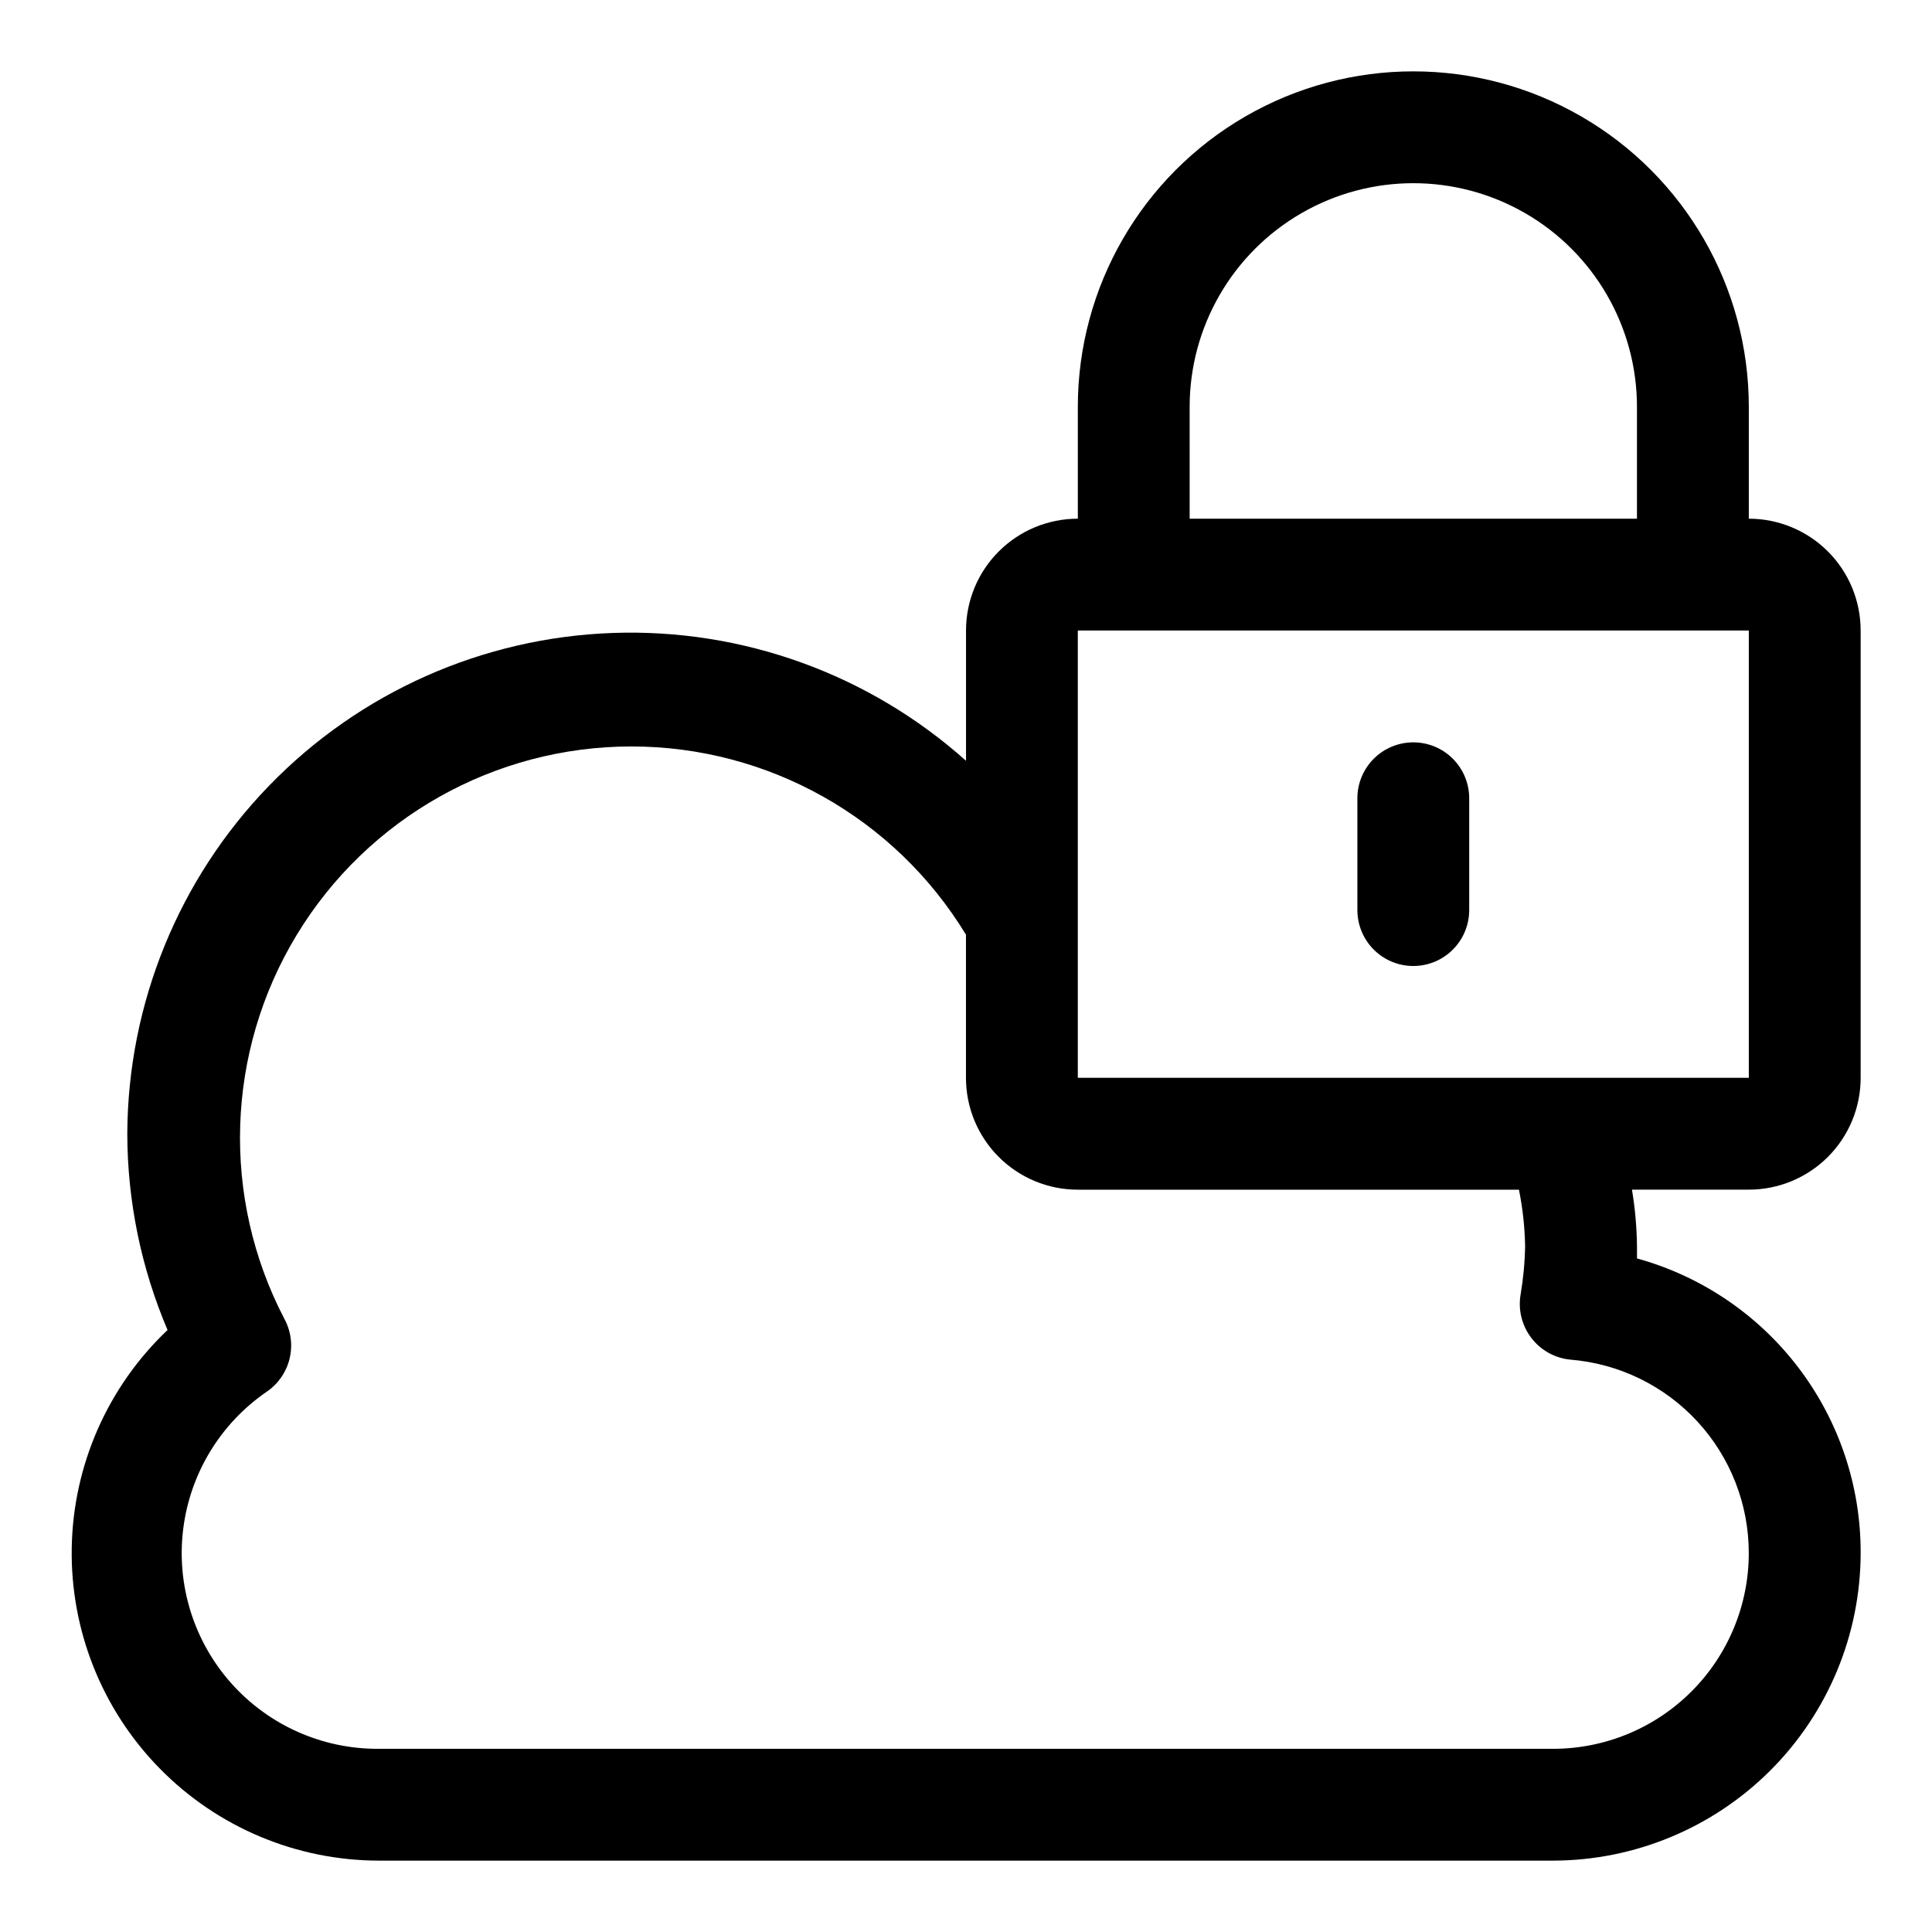
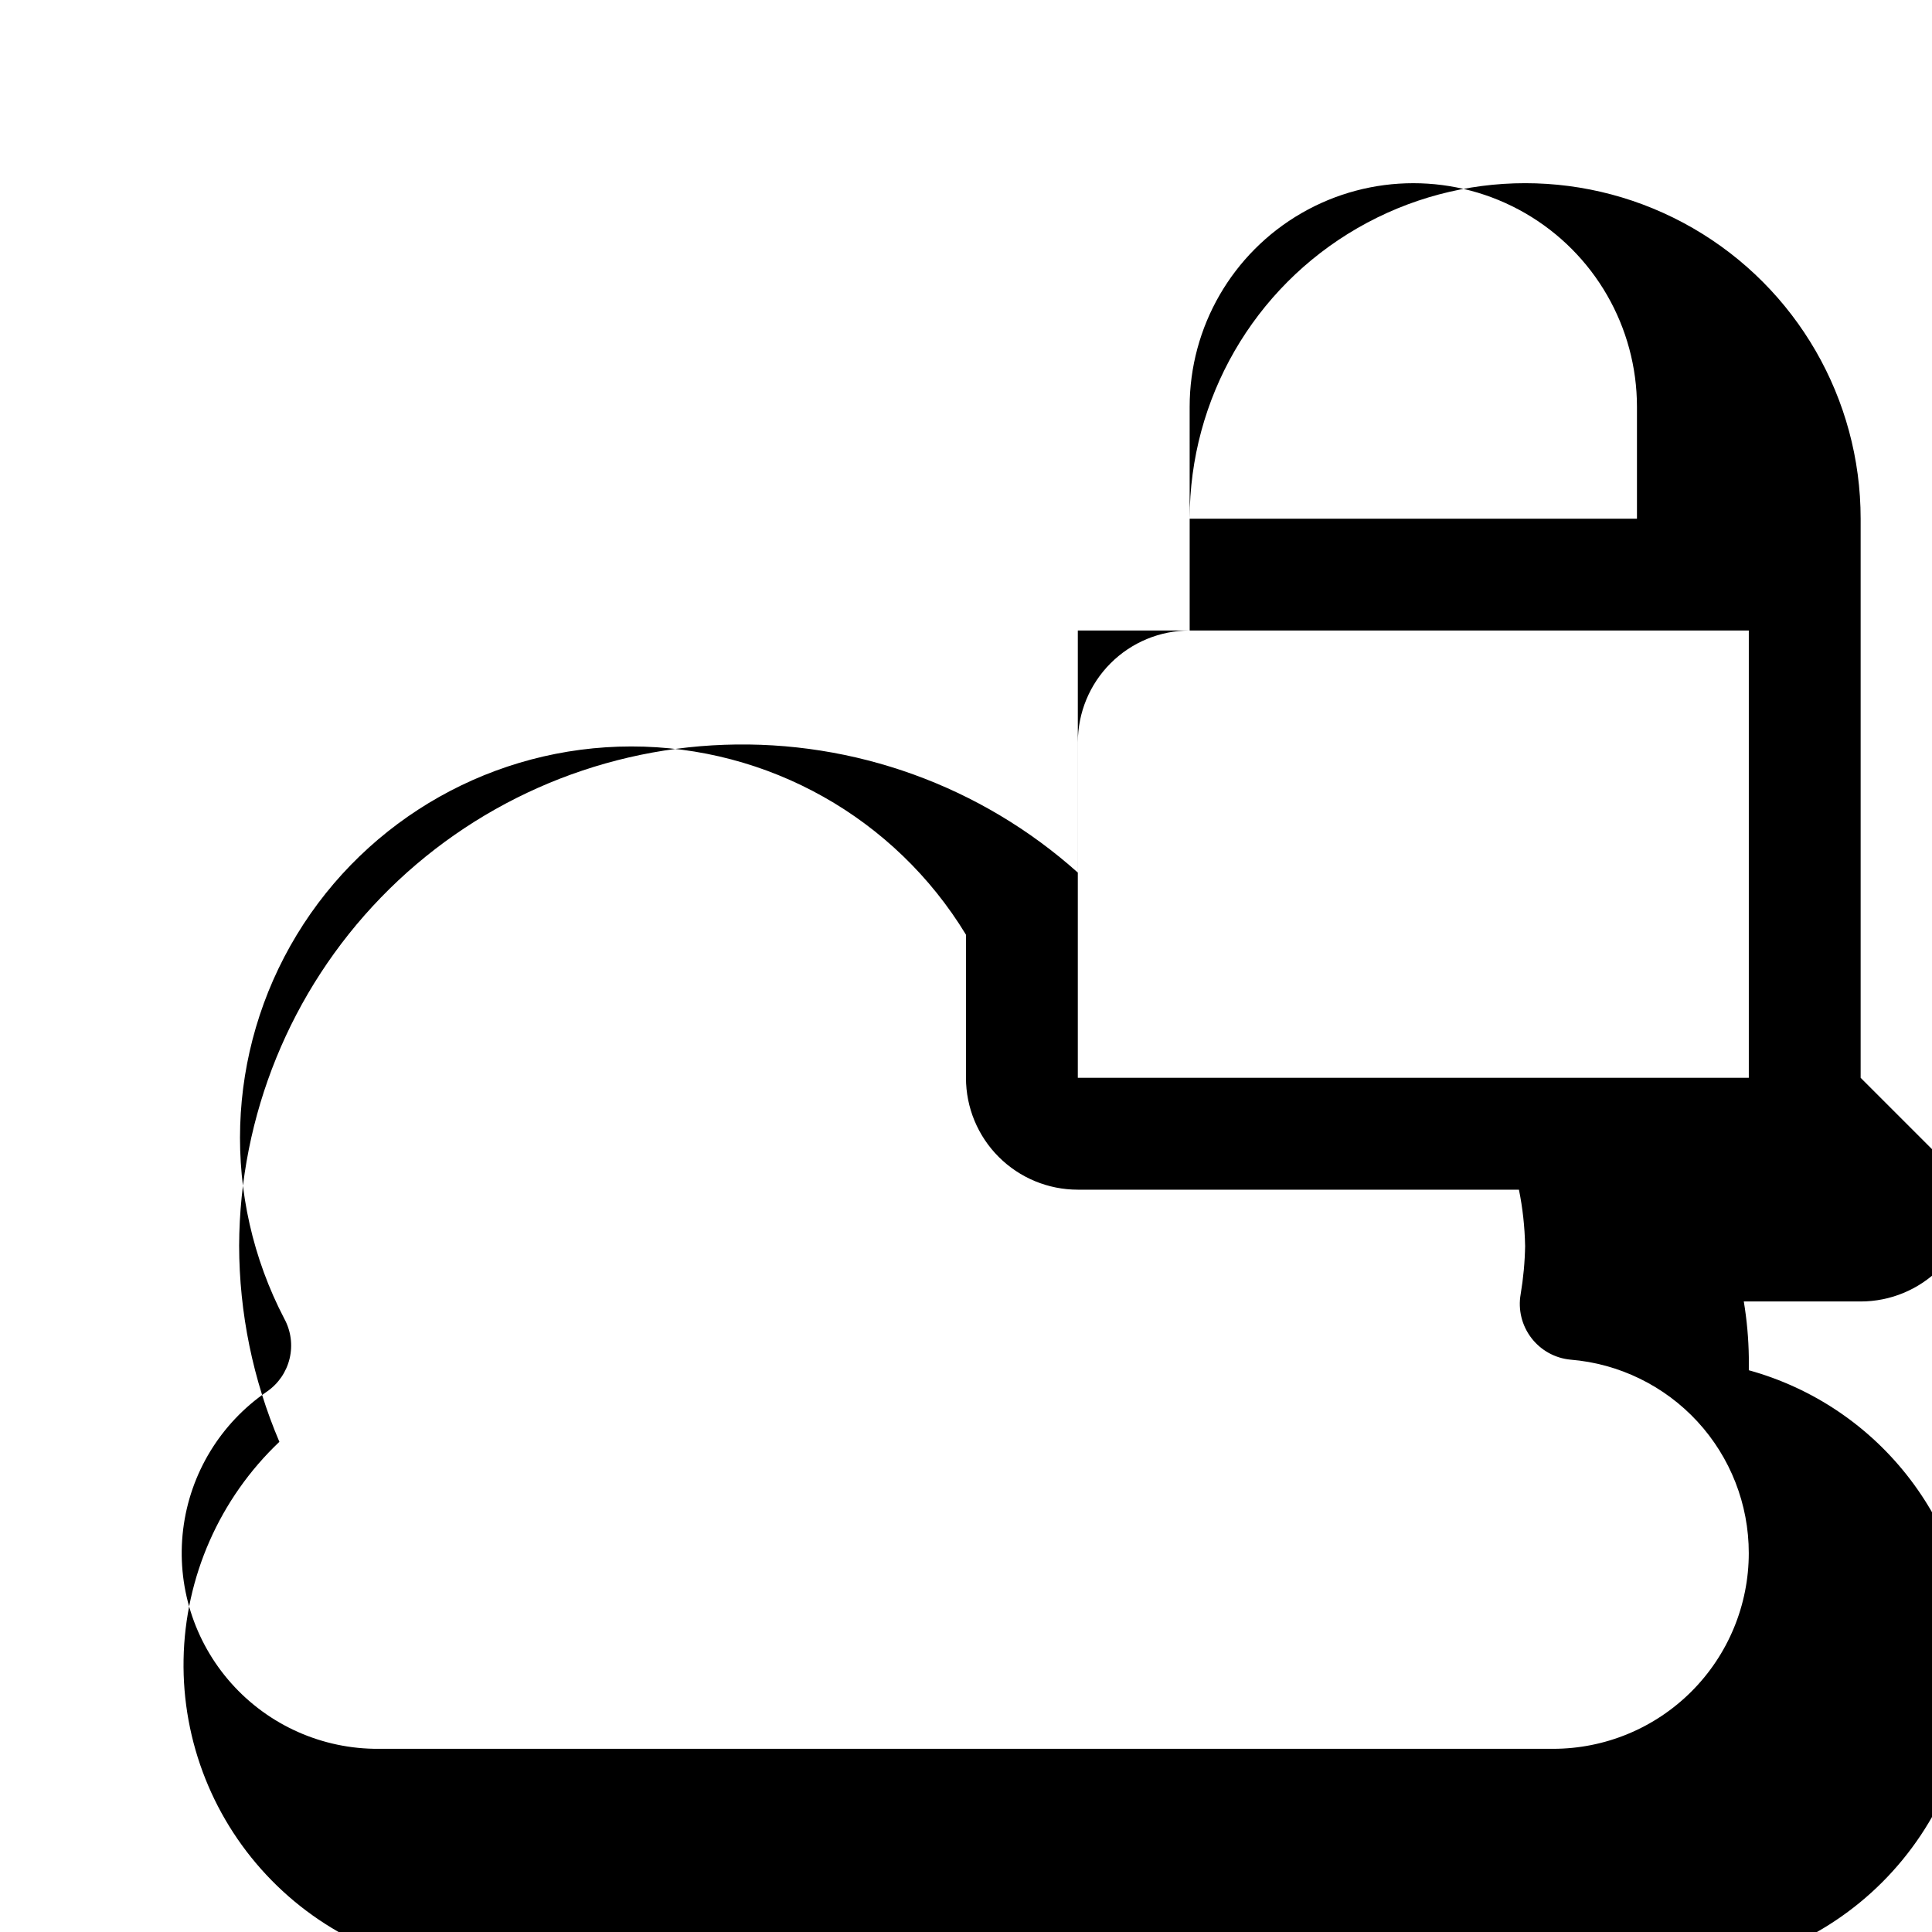
<svg xmlns="http://www.w3.org/2000/svg" fill="#000000" width="800px" height="800px" version="1.1" viewBox="144 144 512 512">
  <g>
-     <path d="m637.09 429.63v-118.54c0-7.859-3.121-15.398-8.68-20.953-5.559-5.559-13.098-8.68-20.957-8.68v-29.637c0-31.766-16.945-61.117-44.453-76.996-27.508-15.883-61.398-15.883-88.906 0-27.512 15.879-44.457 45.23-44.457 76.996v29.637c-7.859 0-15.395 3.121-20.953 8.68-5.559 5.555-8.68 13.094-8.68 20.953v34.527c-25.676-22.965-59.242-35.105-93.668-33.875-34.426 1.227-67.043 15.73-91.016 40.469-23.973 24.738-37.441 57.793-37.586 92.242 0.035 17.875 3.66 35.562 10.668 52.012-15.852 15.039-25.004 35.816-25.391 57.668-0.391 21.848 8.008 42.938 23.316 58.535 15.305 15.598 36.234 24.395 58.086 24.418h311.18c21.605-0.039 42.309-8.641 57.586-23.914 15.273-15.277 23.875-35.98 23.914-57.586 0.055-17.715-5.719-34.957-16.43-49.066-10.711-14.113-25.766-24.309-42.844-29.023v-3.406c-0.07-4.969-0.516-9.922-1.332-14.82h30.969c7.859 0 15.398-3.121 20.957-8.68s8.68-13.094 8.68-20.957zm-177.82-177.81c0-21.176 11.297-40.742 29.637-51.332 18.34-10.586 40.934-10.586 59.273 0 18.336 10.59 29.633 30.156 29.633 51.332v29.637h-118.54zm-29.637 59.273 177.82-0.004v118.54h-177.82zm118.54 163h0.004c-0.074 4.32-0.473 8.629-1.188 12.891-0.719 4.074 0.305 8.266 2.816 11.559 2.5 3.285 6.262 5.383 10.371 5.777 12.879 1.043 24.895 6.898 33.656 16.398 8.758 9.5 13.617 21.949 13.613 34.871 0 13.754-5.465 26.945-15.191 36.672-9.727 9.727-22.918 15.191-36.672 15.191h-311.18c-14.918 0.109-29.16-6.207-39.09-17.344-9.93-11.133-14.582-26-12.773-40.809 1.812-14.809 9.91-28.121 22.227-36.535 3.008-2.078 5.141-5.195 5.988-8.75 0.848-3.555 0.352-7.301-1.395-10.512-16.766-32.148-15.527-70.715 3.262-101.72 18.793-31.004 52.406-49.949 88.664-49.965 36.254-0.016 69.887 18.898 88.707 49.887v37.934c0 7.863 3.121 15.398 8.68 20.957 5.559 5.559 13.094 8.68 20.953 8.68h116.91c0.988 4.879 1.535 9.84 1.633 14.82z" />
-     <path d="m518.54 340.73c-3.93 0-7.699 1.562-10.48 4.34-2.777 2.781-4.34 6.547-4.34 10.477v29.637c0 5.293 2.824 10.188 7.41 12.832 4.586 2.648 10.234 2.648 14.816 0 4.586-2.644 7.41-7.539 7.41-12.832v-29.637c0-3.93-1.562-7.695-4.34-10.477-2.777-2.777-6.547-4.34-10.477-4.34z" />
+     <path d="m637.09 429.63v-118.54v-29.637c0-31.766-16.945-61.117-44.453-76.996-27.508-15.883-61.398-15.883-88.906 0-27.512 15.879-44.457 45.23-44.457 76.996v29.637c-7.859 0-15.395 3.121-20.953 8.68-5.559 5.555-8.68 13.094-8.68 20.953v34.527c-25.676-22.965-59.242-35.105-93.668-33.875-34.426 1.227-67.043 15.73-91.016 40.469-23.973 24.738-37.441 57.793-37.586 92.242 0.035 17.875 3.66 35.562 10.668 52.012-15.852 15.039-25.004 35.816-25.391 57.668-0.391 21.848 8.008 42.938 23.316 58.535 15.305 15.598 36.234 24.395 58.086 24.418h311.18c21.605-0.039 42.309-8.641 57.586-23.914 15.273-15.277 23.875-35.98 23.914-57.586 0.055-17.715-5.719-34.957-16.43-49.066-10.711-14.113-25.766-24.309-42.844-29.023v-3.406c-0.07-4.969-0.516-9.922-1.332-14.82h30.969c7.859 0 15.398-3.121 20.957-8.68s8.68-13.094 8.68-20.957zm-177.82-177.81c0-21.176 11.297-40.742 29.637-51.332 18.34-10.586 40.934-10.586 59.273 0 18.336 10.59 29.633 30.156 29.633 51.332v29.637h-118.54zm-29.637 59.273 177.82-0.004v118.54h-177.82zm118.54 163h0.004c-0.074 4.32-0.473 8.629-1.188 12.891-0.719 4.074 0.305 8.266 2.816 11.559 2.5 3.285 6.262 5.383 10.371 5.777 12.879 1.043 24.895 6.898 33.656 16.398 8.758 9.5 13.617 21.949 13.613 34.871 0 13.754-5.465 26.945-15.191 36.672-9.727 9.727-22.918 15.191-36.672 15.191h-311.18c-14.918 0.109-29.16-6.207-39.09-17.344-9.93-11.133-14.582-26-12.773-40.809 1.812-14.809 9.91-28.121 22.227-36.535 3.008-2.078 5.141-5.195 5.988-8.75 0.848-3.555 0.352-7.301-1.395-10.512-16.766-32.148-15.527-70.715 3.262-101.72 18.793-31.004 52.406-49.949 88.664-49.965 36.254-0.016 69.887 18.898 88.707 49.887v37.934c0 7.863 3.121 15.398 8.68 20.957 5.559 5.559 13.094 8.68 20.953 8.68h116.91c0.988 4.879 1.535 9.84 1.633 14.82z" />
  </g>
</svg>